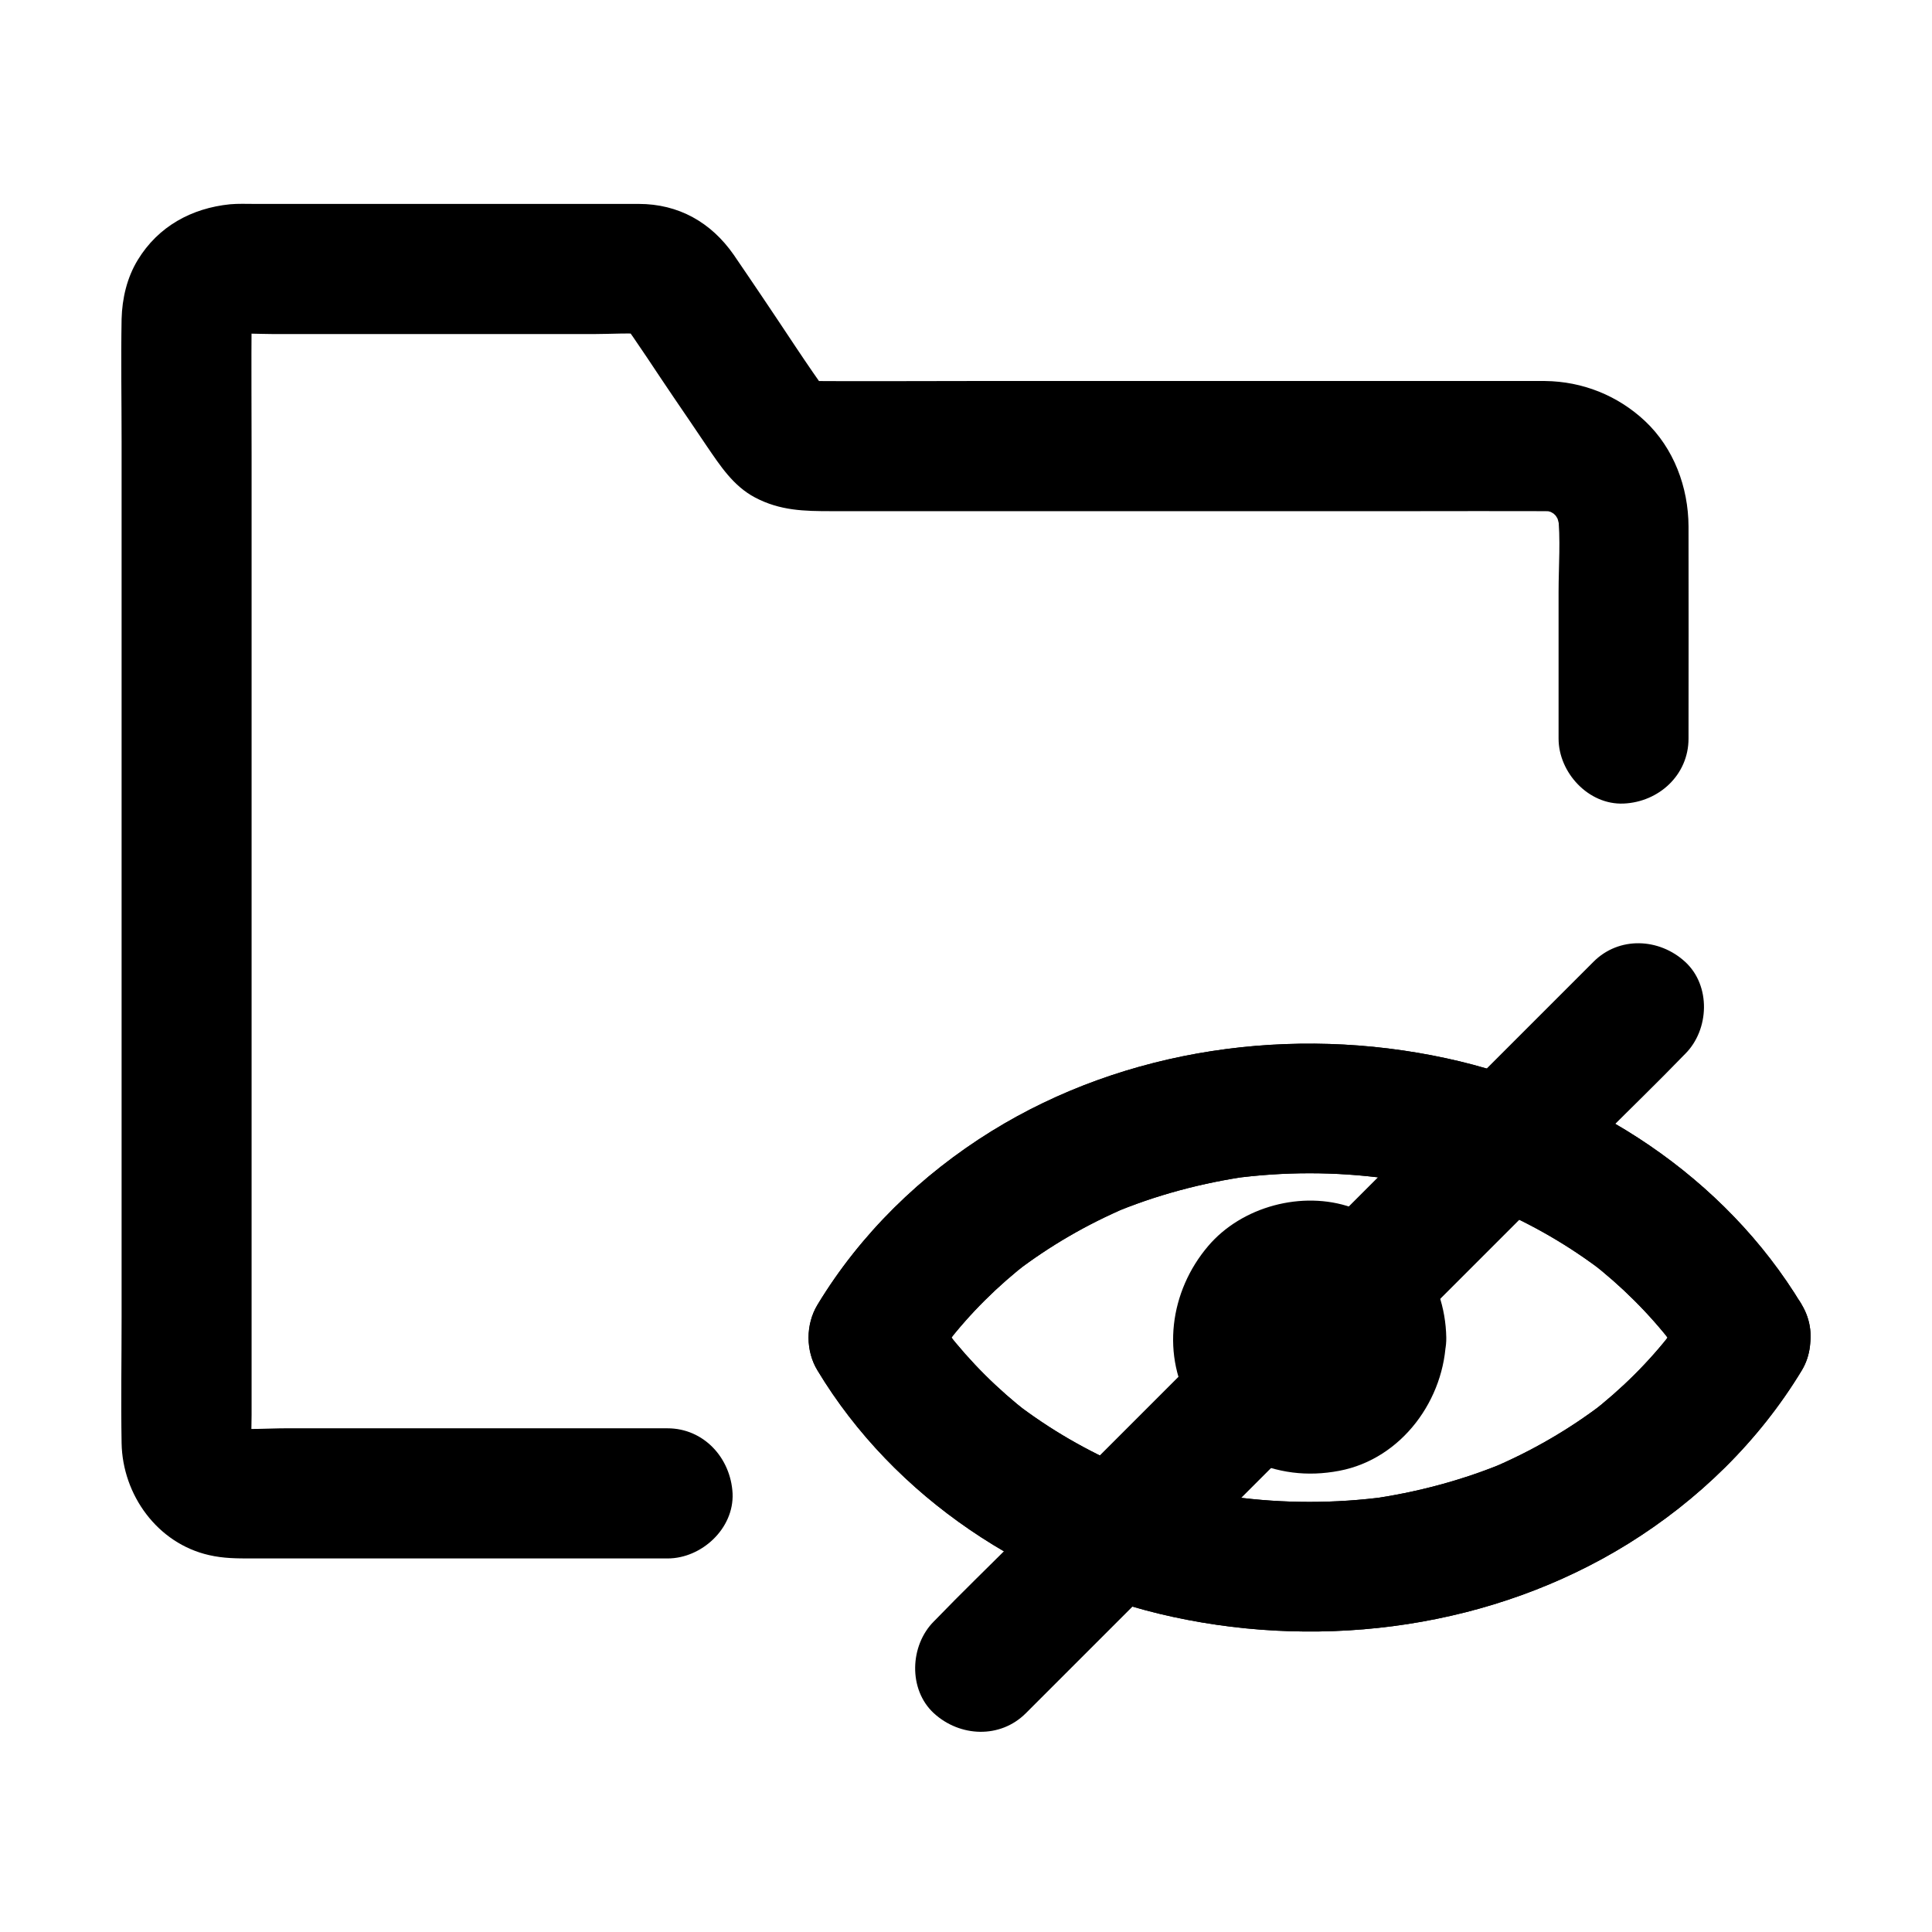
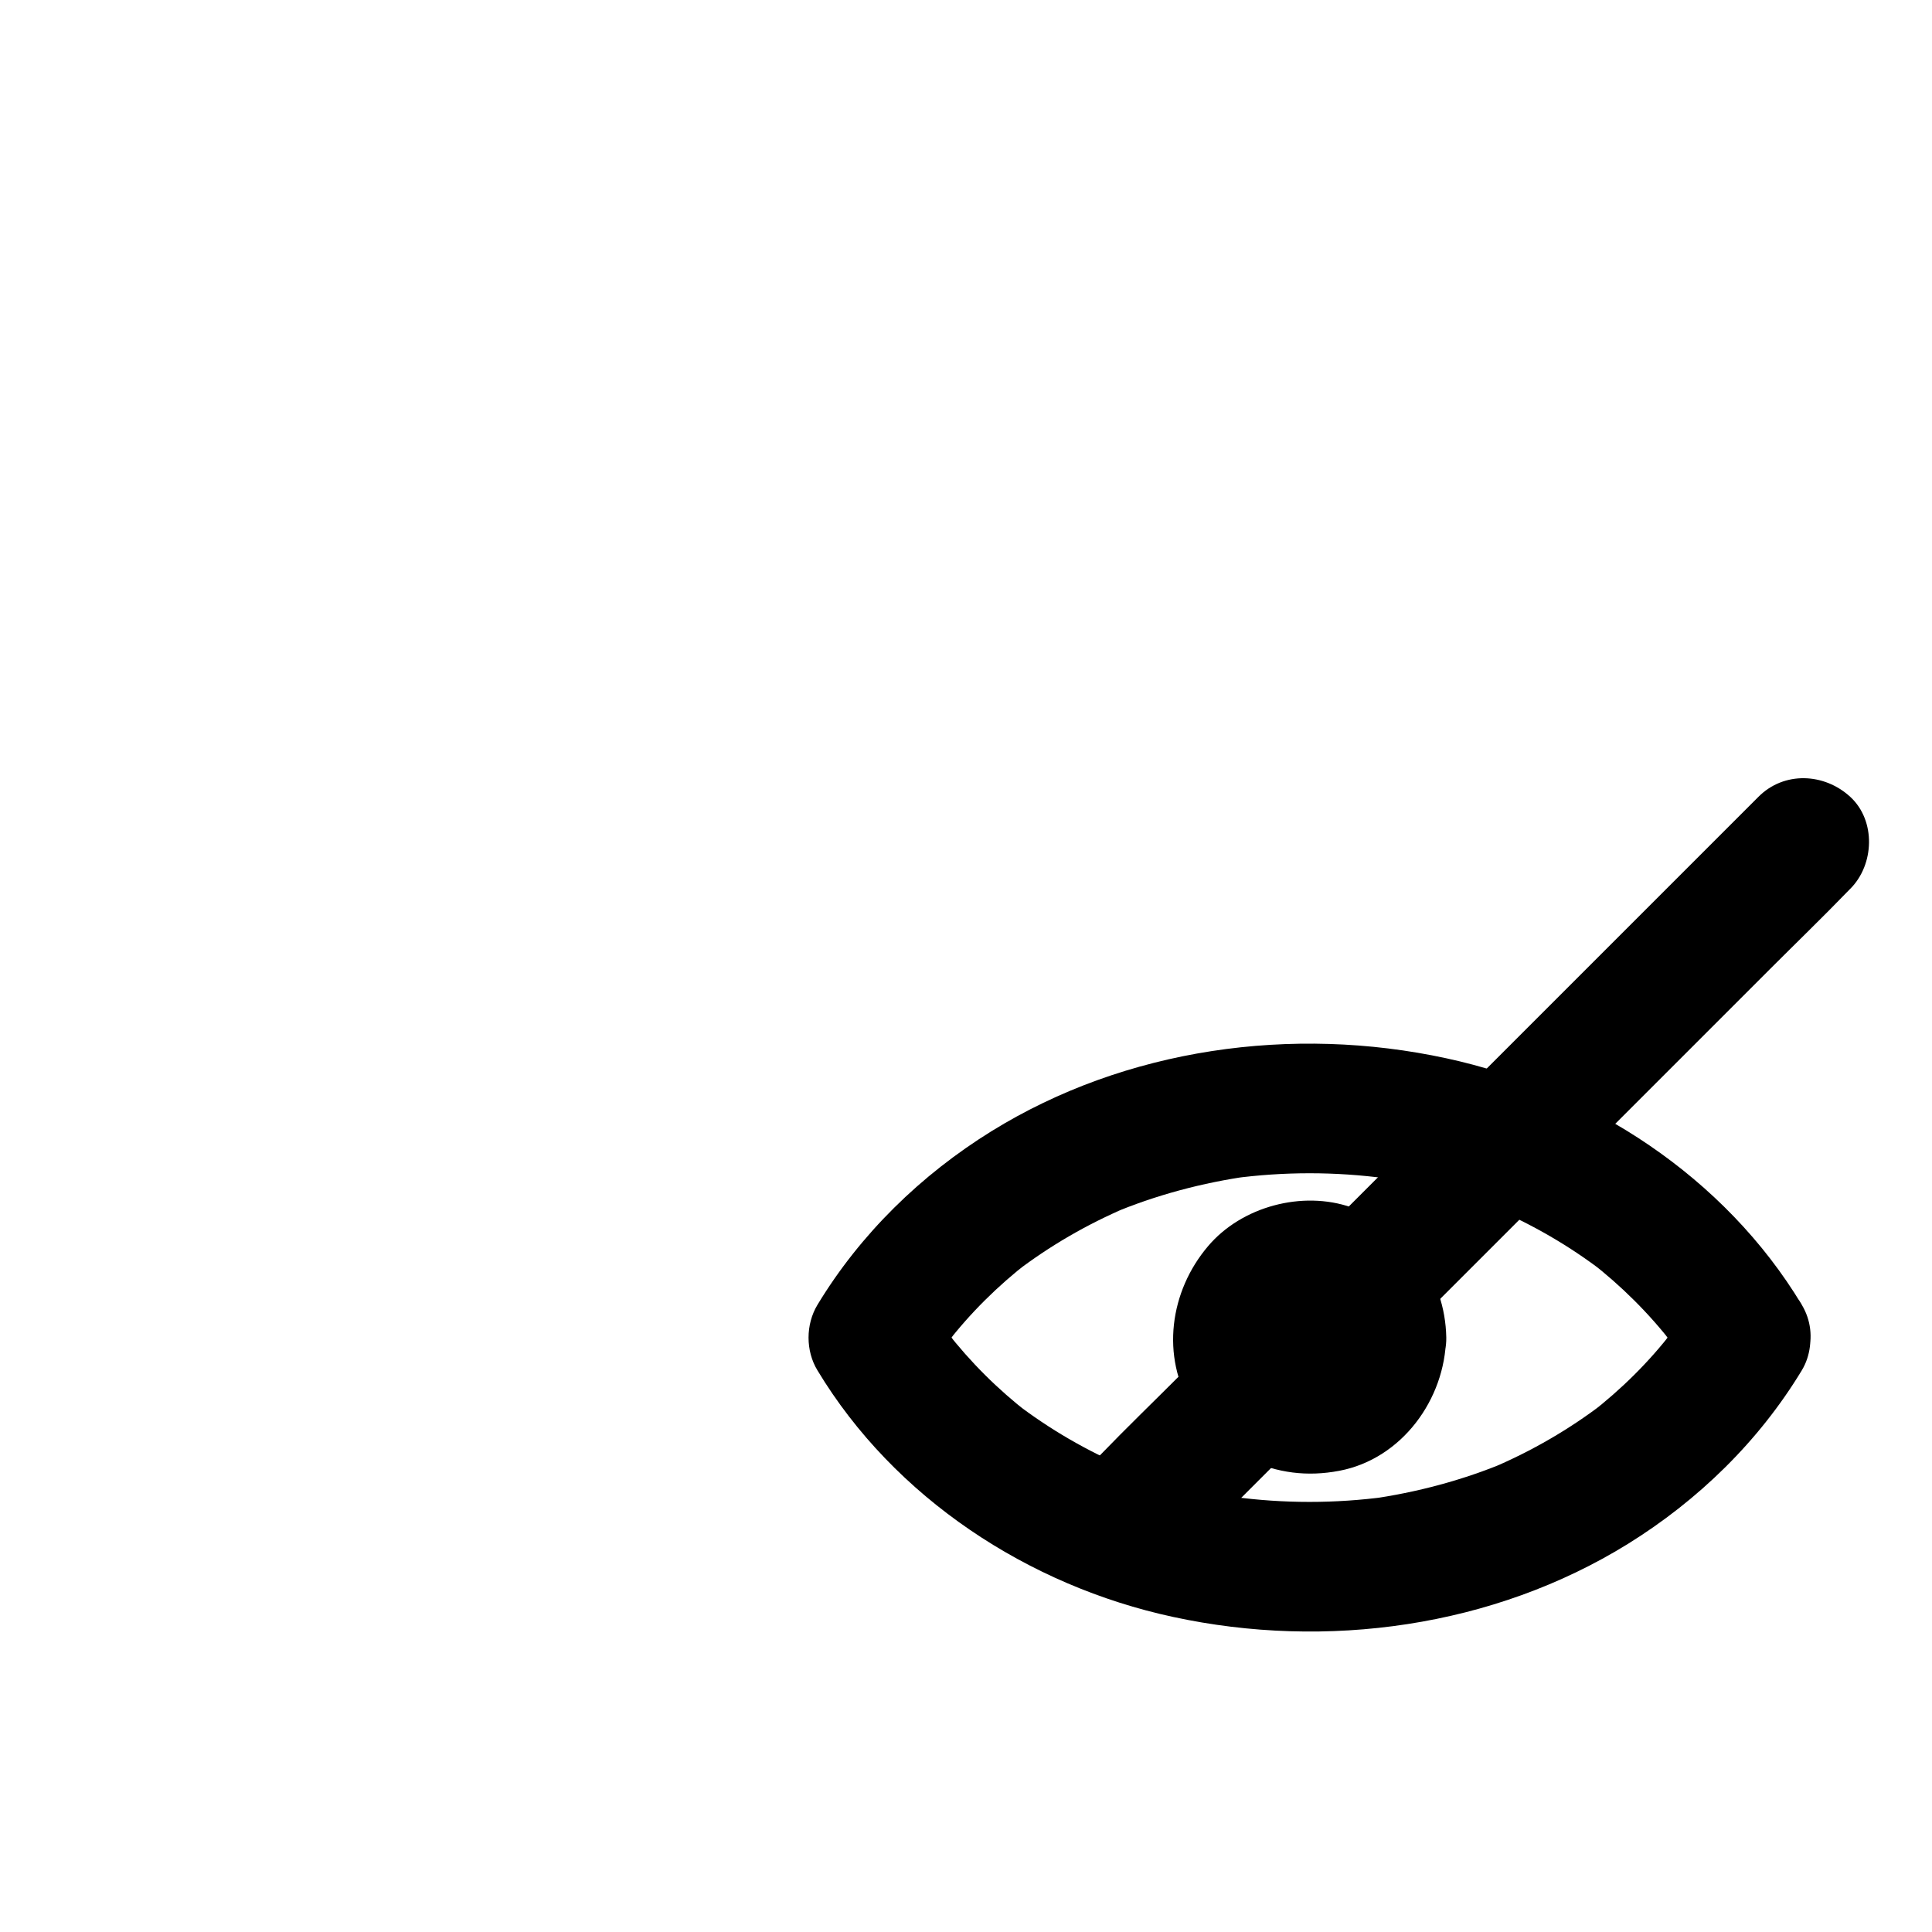
<svg xmlns="http://www.w3.org/2000/svg" fill="#000000" width="800px" height="800px" version="1.1" viewBox="144 144 512 512">
  <g>
-     <path d="m320.88 522.51h-39.262-61.648c-5.066 0-10.383 0.492-15.398-0.148 1.523 0.195 3.051 0.395 4.574 0.641-1.082-0.195-2.117-0.492-3.148-0.887 1.379 0.59 2.754 1.18 4.133 1.723-0.984-0.441-1.871-0.984-2.754-1.574 1.18 0.887 2.312 1.77 3.492 2.707-1.031-0.789-1.871-1.672-2.656-2.656 0.887 1.18 1.77 2.312 2.707 3.492-0.641-0.887-1.133-1.77-1.574-2.754 0.59 1.379 1.18 2.754 1.723 4.133-0.395-1.031-0.688-2.066-0.887-3.148 0.195 1.523 0.395 3.051 0.641 4.574-0.395-3.148-0.148-6.496-0.148-9.645v-21.5-71.586-86.789-74.441c0-11.957-0.098-23.863 0-35.816 0-0.789 0.051-1.574 0.148-2.41-0.195 1.523-0.395 3.051-0.641 4.574 0.195-1.082 0.492-2.117 0.887-3.148-0.59 1.379-1.18 2.754-1.723 4.133 0.441-0.984 0.984-1.871 1.574-2.754-0.887 1.18-1.77 2.312-2.707 3.492 0.789-1.031 1.672-1.871 2.656-2.656-1.18 0.887-2.312 1.77-3.492 2.707 0.887-0.641 1.77-1.133 2.754-1.574-1.379 0.59-2.754 1.18-4.133 1.723 1.031-0.395 2.066-0.688 3.148-0.887-1.523 0.195-3.051 0.395-4.574 0.641 3.938-0.492 8.07-0.148 12.055-0.148h25.977 58.695c4.773 0 9.742-0.395 14.516 0.098-1.523-0.195-3.051-0.395-4.574-0.641 0.934 0.148 1.82 0.395 2.754 0.738-1.379-0.59-2.754-1.18-4.133-1.723 0.887 0.395 1.672 0.836 2.461 1.379-1.18-0.887-2.312-1.77-3.492-2.707 0.738 0.59 1.426 1.23 2.016 2.016-0.887-1.18-1.77-2.312-2.707-3.492 5.019 6.84 9.594 14.07 14.367 21.059 2.953 4.328 5.902 8.66 8.809 12.988 3.543 5.164 6.988 10.527 12.742 13.578 6.691 3.543 13.137 3.641 20.27 3.641h20.367 65.238 68.289c11.758 0 23.469-0.051 35.227 0 1.031 0 2.016 0.051 3.051 0.195-1.523-0.195-3.051-0.395-4.574-0.641 1.77 0.246 3.445 0.688 5.117 1.379-1.379-0.59-2.754-1.18-4.133-1.723 1.625 0.688 3.102 1.523 4.477 2.559-1.18-0.887-2.312-1.77-3.492-2.707 1.523 1.18 2.902 2.559 4.082 4.082-0.887-1.18-1.77-2.312-2.707-3.492 1.031 1.426 1.871 2.902 2.559 4.477-0.59-1.379-1.18-2.754-1.723-4.133 0.641 1.672 1.082 3.344 1.379 5.117-0.195-1.523-0.395-3.051-0.641-4.574 0.789 6.84 0.195 14.023 0.195 20.859v31.539 7.332c0 9.004 7.922 17.613 17.219 17.219 9.348-0.395 17.219-7.578 17.219-17.219 0-18.746 0.051-37.492 0-56.234-0.051-10.383-3.887-20.715-11.512-27.898-7.231-6.789-16.582-10.527-26.52-10.629h-12.941-63.961-76.113c-14.023 0-28.043 0.098-42.016 0-0.641 0-1.277-0.051-1.969-0.098 1.523 0.195 3.051 0.395 4.574 0.641-0.934-0.148-1.82-0.395-2.754-0.738 1.379 0.59 2.754 1.18 4.133 1.723-0.887-0.395-1.672-0.836-2.461-1.379 1.18 0.887 2.312 1.77 3.492 2.707-0.738-0.59-1.426-1.23-2.016-2.016 0.887 1.18 1.77 2.312 2.707 3.492-6.348-8.707-12.152-17.859-18.203-26.766-2.508-3.691-4.969-7.379-7.477-11.02-6.004-8.609-14.613-13.48-25.191-13.48h-68.98-32.816c-2.164 0-4.328-0.098-6.496 0.098-10.184 1.031-19.039 5.856-24.453 14.762-2.856 4.676-4.133 10.184-4.281 15.598-0.195 10.824 0 21.695 0 32.52v72.816 86.148 73.062c0 11.121-0.195 22.289 0 33.406 0.246 13.727 9.496 26.566 23.172 29.668 3.836 0.887 7.379 0.887 11.219 0.887h30.898 74.637 4.773c9.004 0 17.613-7.922 17.219-17.219-0.48-9.398-7.613-17.27-17.258-17.27z" />
-     <path d="m591.73 489.79c-2.215 3.641-4.574 7.133-7.184 10.527 0.887-1.18 1.77-2.312 2.707-3.492-6.297 8.168-13.629 15.398-21.746 21.695 1.18-0.887 2.312-1.77 3.492-2.707-9.055 6.938-18.992 12.695-29.52 17.172 1.379-0.59 2.754-1.18 4.133-1.723-11.758 4.969-24.156 8.266-36.801 10.035 1.523-0.195 3.051-0.395 4.574-0.641-13.531 1.82-27.207 1.82-40.688 0 1.523 0.195 3.051 0.395 4.574 0.641-12.645-1.77-24.992-5.066-36.801-10.035 1.379 0.59 2.754 1.18 4.133 1.723-10.527-4.477-20.418-10.184-29.52-17.172 1.18 0.887 2.312 1.77 3.492 2.707-8.117-6.297-15.449-13.578-21.746-21.695 0.887 1.18 1.77 2.312 2.707 3.492-2.559-3.394-4.969-6.887-7.184-10.527v17.367c2.215-3.641 4.574-7.133 7.184-10.527-0.887 1.18-1.77 2.312-2.707 3.492 6.297-8.168 13.629-15.398 21.746-21.695-1.18 0.887-2.312 1.77-3.492 2.707 9.055-6.938 18.992-12.695 29.52-17.172-1.379 0.59-2.754 1.18-4.133 1.723 11.758-4.969 24.156-8.266 36.801-10.035-1.523 0.195-3.051 0.395-4.574 0.641 13.531-1.82 27.207-1.82 40.688 0-1.523-0.195-3.051-0.395-4.574-0.641 12.645 1.77 24.992 5.066 36.801 10.035-1.379-0.59-2.754-1.18-4.133-1.723 10.527 4.477 20.418 10.184 29.52 17.172-1.18-0.887-2.312-1.77-3.492-2.707 8.117 6.297 15.449 13.578 21.746 21.695-0.887-1.18-1.77-2.312-2.707-3.492 2.559 3.394 4.969 6.887 7.184 10.527 4.676 7.723 15.645 11.266 23.566 6.199 7.773-5.019 11.168-15.301 6.199-23.566-20.367-33.801-55.891-57.07-94.219-65.336-40.688-8.809-84.918-2.707-120.54 19.336-18.648 11.562-34.734 27.207-46.102 46.004-3.148 5.215-3.148 12.203 0 17.367 20.367 33.801 55.891 57.07 94.219 65.336 40.688 8.809 84.918 2.707 120.54-19.336 18.648-11.562 34.734-27.207 46.102-46.004 4.676-7.723 1.969-19.238-6.199-23.566-8.363-4.43-18.598-2.066-23.566 6.199z" />
    <path d="m591.73 489.79c-2.215 3.641-4.574 7.133-7.184 10.527 0.887-1.18 1.77-2.312 2.707-3.492-6.297 8.168-13.629 15.398-21.746 21.695 1.18-0.887 2.312-1.77 3.492-2.707-9.055 6.938-18.992 12.695-29.52 17.172 1.379-0.59 2.754-1.18 4.133-1.723-11.758 4.969-24.156 8.266-36.801 10.035 1.523-0.195 3.051-0.395 4.574-0.641-13.531 1.82-27.207 1.82-40.688 0 1.523 0.195 3.051 0.395 4.574 0.641-12.645-1.77-24.992-5.066-36.801-10.035 1.379 0.59 2.754 1.18 4.133 1.723-10.527-4.477-20.418-10.184-29.52-17.172 1.18 0.887 2.312 1.77 3.492 2.707-8.117-6.297-15.449-13.578-21.746-21.695 0.887 1.18 1.77 2.312 2.707 3.492-2.559-3.394-4.969-6.887-7.184-10.527v17.367c2.215-3.641 4.574-7.133 7.184-10.527-0.887 1.18-1.77 2.312-2.707 3.492 6.297-8.168 13.629-15.398 21.746-21.695-1.18 0.887-2.312 1.77-3.492 2.707 9.055-6.938 18.992-12.695 29.52-17.172-1.379 0.59-2.754 1.18-4.133 1.723 11.758-4.969 24.156-8.266 36.801-10.035-1.523 0.195-3.051 0.395-4.574 0.641 13.531-1.82 27.207-1.82 40.688 0-1.523-0.195-3.051-0.395-4.574-0.641 12.645 1.77 24.992 5.066 36.801 10.035-1.379-0.59-2.754-1.18-4.133-1.723 10.527 4.477 20.418 10.184 29.52 17.172-1.18-0.887-2.312-1.77-3.492-2.707 8.117 6.297 15.449 13.578 21.746 21.695-0.887-1.18-1.77-2.312-2.707-3.492 2.559 3.394 4.969 6.887 7.184 10.527 4.676 7.723 15.645 11.266 23.566 6.199 7.773-5.019 11.168-15.301 6.199-23.566-20.367-33.801-55.891-57.07-94.219-65.336-40.688-8.809-84.918-2.707-120.54 19.336-18.648 11.562-34.734 27.207-46.102 46.004-3.148 5.215-3.148 12.203 0 17.367 20.367 33.801 55.891 57.07 94.219 65.336 40.688 8.809 84.918 2.707 120.54-19.336 18.648-11.562 34.734-27.207 46.102-46.004 4.676-7.723 1.969-19.238-6.199-23.566-8.363-4.43-18.598-2.066-23.566 6.199z" />
    <path d="m492.84 498.45c0 0.887-0.098 1.77-0.195 2.707 0.195-1.523 0.395-3.051 0.641-4.574-0.246 1.523-0.641 2.953-1.18 4.43 0.59-1.379 1.18-2.754 1.723-4.133-0.688 1.574-1.523 3.051-2.508 4.43 0.887-1.18 1.77-2.312 2.707-3.492-1.082 1.328-2.262 2.508-3.59 3.59 1.18-0.887 2.312-1.77 3.492-2.707-1.379 1.031-2.856 1.871-4.43 2.508 1.379-0.59 2.754-1.18 4.133-1.723-1.426 0.543-2.902 0.934-4.43 1.18 1.523-0.195 3.051-0.395 4.574-0.641-1.82 0.246-3.59 0.246-5.363 0 1.523 0.195 3.051 0.395 4.574 0.641-1.523-0.246-2.953-0.641-4.43-1.18 1.379 0.59 2.754 1.18 4.133 1.723-1.574-0.688-3.051-1.523-4.43-2.508 1.18 0.887 2.312 1.77 3.492 2.707-1.328-1.082-2.508-2.262-3.59-3.59 0.887 1.18 1.77 2.312 2.707 3.492-1.031-1.379-1.871-2.856-2.508-4.43 0.59 1.379 1.18 2.754 1.723 4.133-0.543-1.426-0.934-2.902-1.18-4.43 0.195 1.523 0.395 3.051 0.641 4.574-0.246-1.82-0.246-3.59 0-5.363-0.195 1.523-0.395 3.051-0.641 4.574 0.246-1.523 0.641-2.953 1.18-4.43-0.59 1.379-1.18 2.754-1.723 4.133 0.688-1.574 1.523-3.051 2.508-4.43-0.887 1.18-1.77 2.312-2.707 3.492 1.082-1.328 2.262-2.508 3.59-3.59-1.18 0.887-2.312 1.77-3.492 2.707 1.379-1.031 2.856-1.871 4.43-2.508-1.379 0.59-2.754 1.18-4.133 1.723 1.426-0.543 2.902-0.934 4.43-1.18-1.523 0.195-3.051 0.395-4.574 0.641 1.82-0.246 3.59-0.246 5.363 0-1.523-0.195-3.051-0.395-4.574-0.641 1.523 0.246 2.953 0.641 4.43 1.18-1.379-0.59-2.754-1.18-4.133-1.723 1.574 0.688 3.051 1.523 4.43 2.508-1.18-0.887-2.312-1.77-3.492-2.707 1.328 1.082 2.508 2.262 3.59 3.59-0.887-1.18-1.77-2.312-2.707-3.492 1.031 1.379 1.871 2.856 2.508 4.43-0.59-1.379-1.18-2.754-1.723-4.133 0.543 1.426 0.934 2.902 1.18 4.43-0.195-1.523-0.395-3.051-0.641-4.574 0.098 0.883 0.145 1.77 0.195 2.656 0.148 9.004 7.824 17.664 17.219 17.219 9.199-0.395 17.367-7.578 17.219-17.219-0.297-15.844-10.234-29.324-25.141-34.488-12.988-4.527-29.078-0.246-37.984 10.281-10.137 11.906-12.594 29.176-4.184 42.852 3.492 5.609 8.609 10.824 14.66 13.629 7.922 3.641 15.742 4.676 24.305 3.051 16.582-3.148 28.043-18.992 28.289-35.324 0.148-9.004-8.02-17.613-17.219-17.219-9.441 0.441-17.016 7.574-17.164 17.219z" />
-     <path d="m566.25 398.92c-5.758 5.758-11.562 11.562-17.32 17.32-13.922 13.922-27.898 27.898-41.82 41.82-16.828 16.828-33.605 33.605-50.43 50.43l-43.738 43.738c-7.035 7.035-14.219 13.973-21.156 21.156-0.098 0.098-0.195 0.195-0.297 0.297-6.394 6.394-6.84 18.055 0 24.355 6.887 6.297 17.562 6.789 24.355 0l153.31-153.31c7.035-7.035 14.219-13.973 21.156-21.156l0.297-0.297c6.394-6.394 6.84-18.055 0-24.355-6.891-6.348-17.566-6.84-24.355 0z" />
+     <path d="m566.25 398.92c-5.758 5.758-11.562 11.562-17.32 17.32-13.922 13.922-27.898 27.898-41.82 41.82-16.828 16.828-33.605 33.605-50.43 50.43c-7.035 7.035-14.219 13.973-21.156 21.156-0.098 0.098-0.195 0.195-0.297 0.297-6.394 6.394-6.84 18.055 0 24.355 6.887 6.297 17.562 6.789 24.355 0l153.31-153.31c7.035-7.035 14.219-13.973 21.156-21.156l0.297-0.297c6.394-6.394 6.84-18.055 0-24.355-6.891-6.348-17.566-6.84-24.355 0z" />
  </g>
</svg>